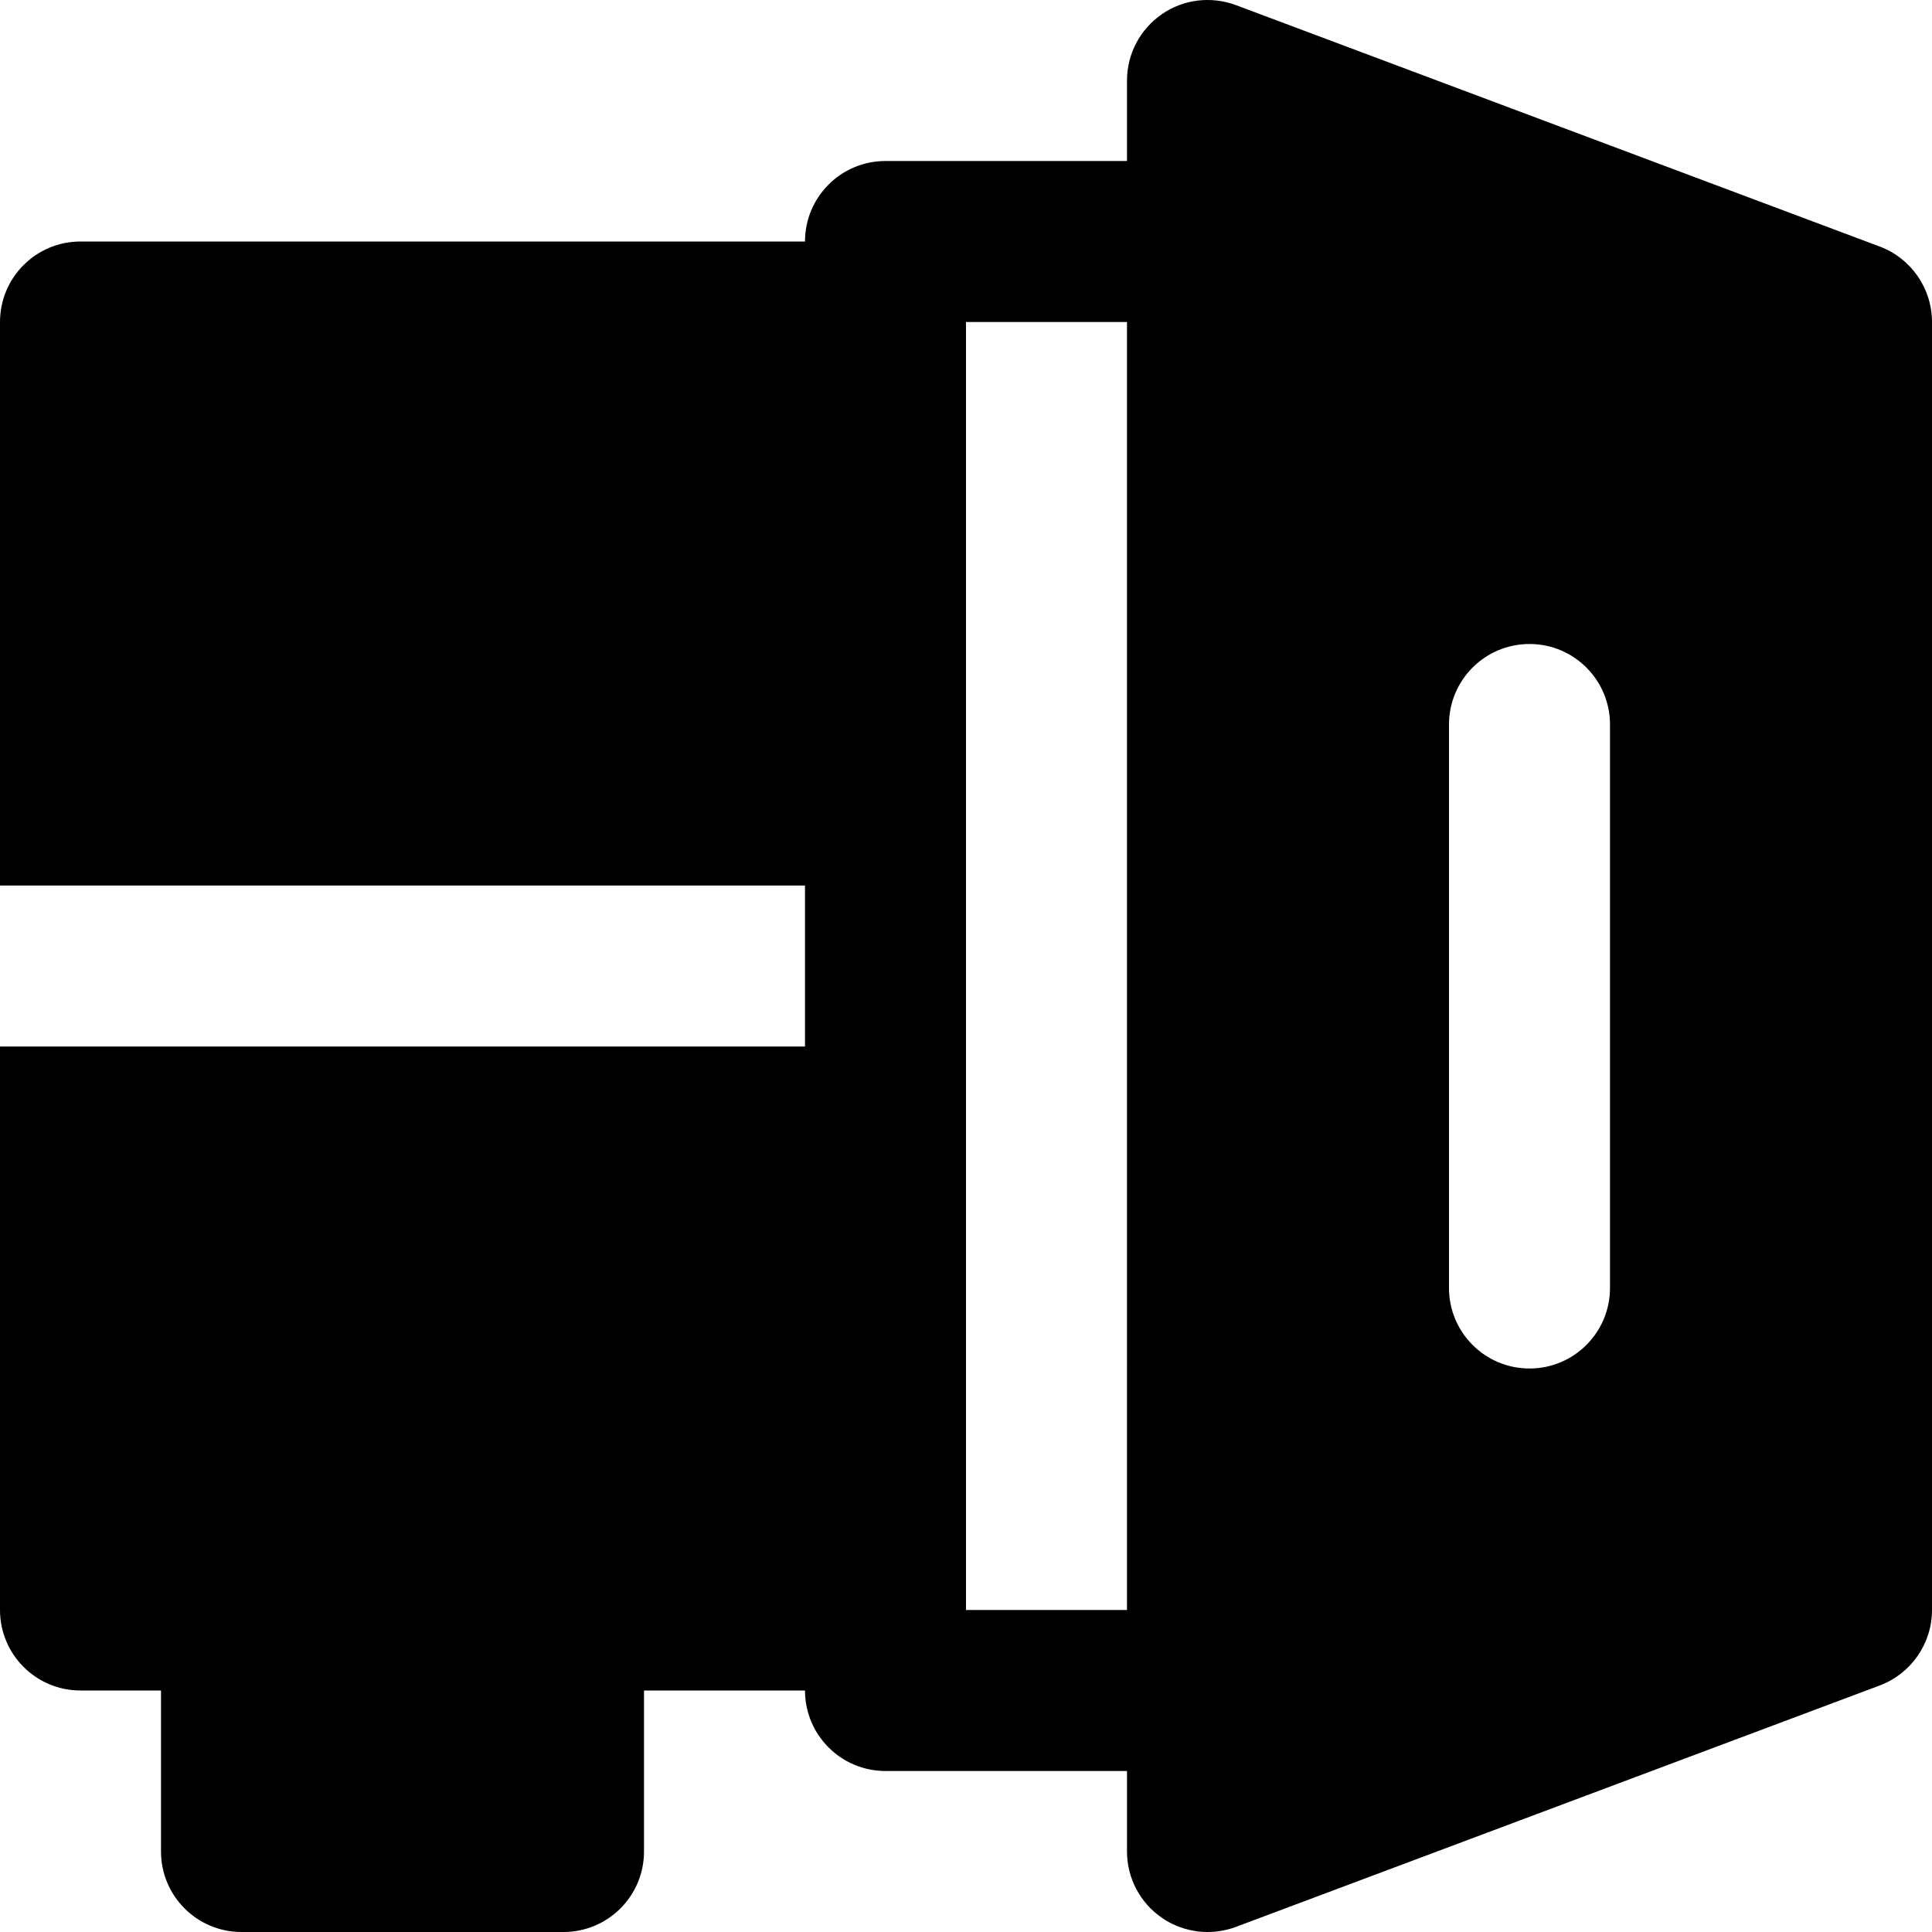
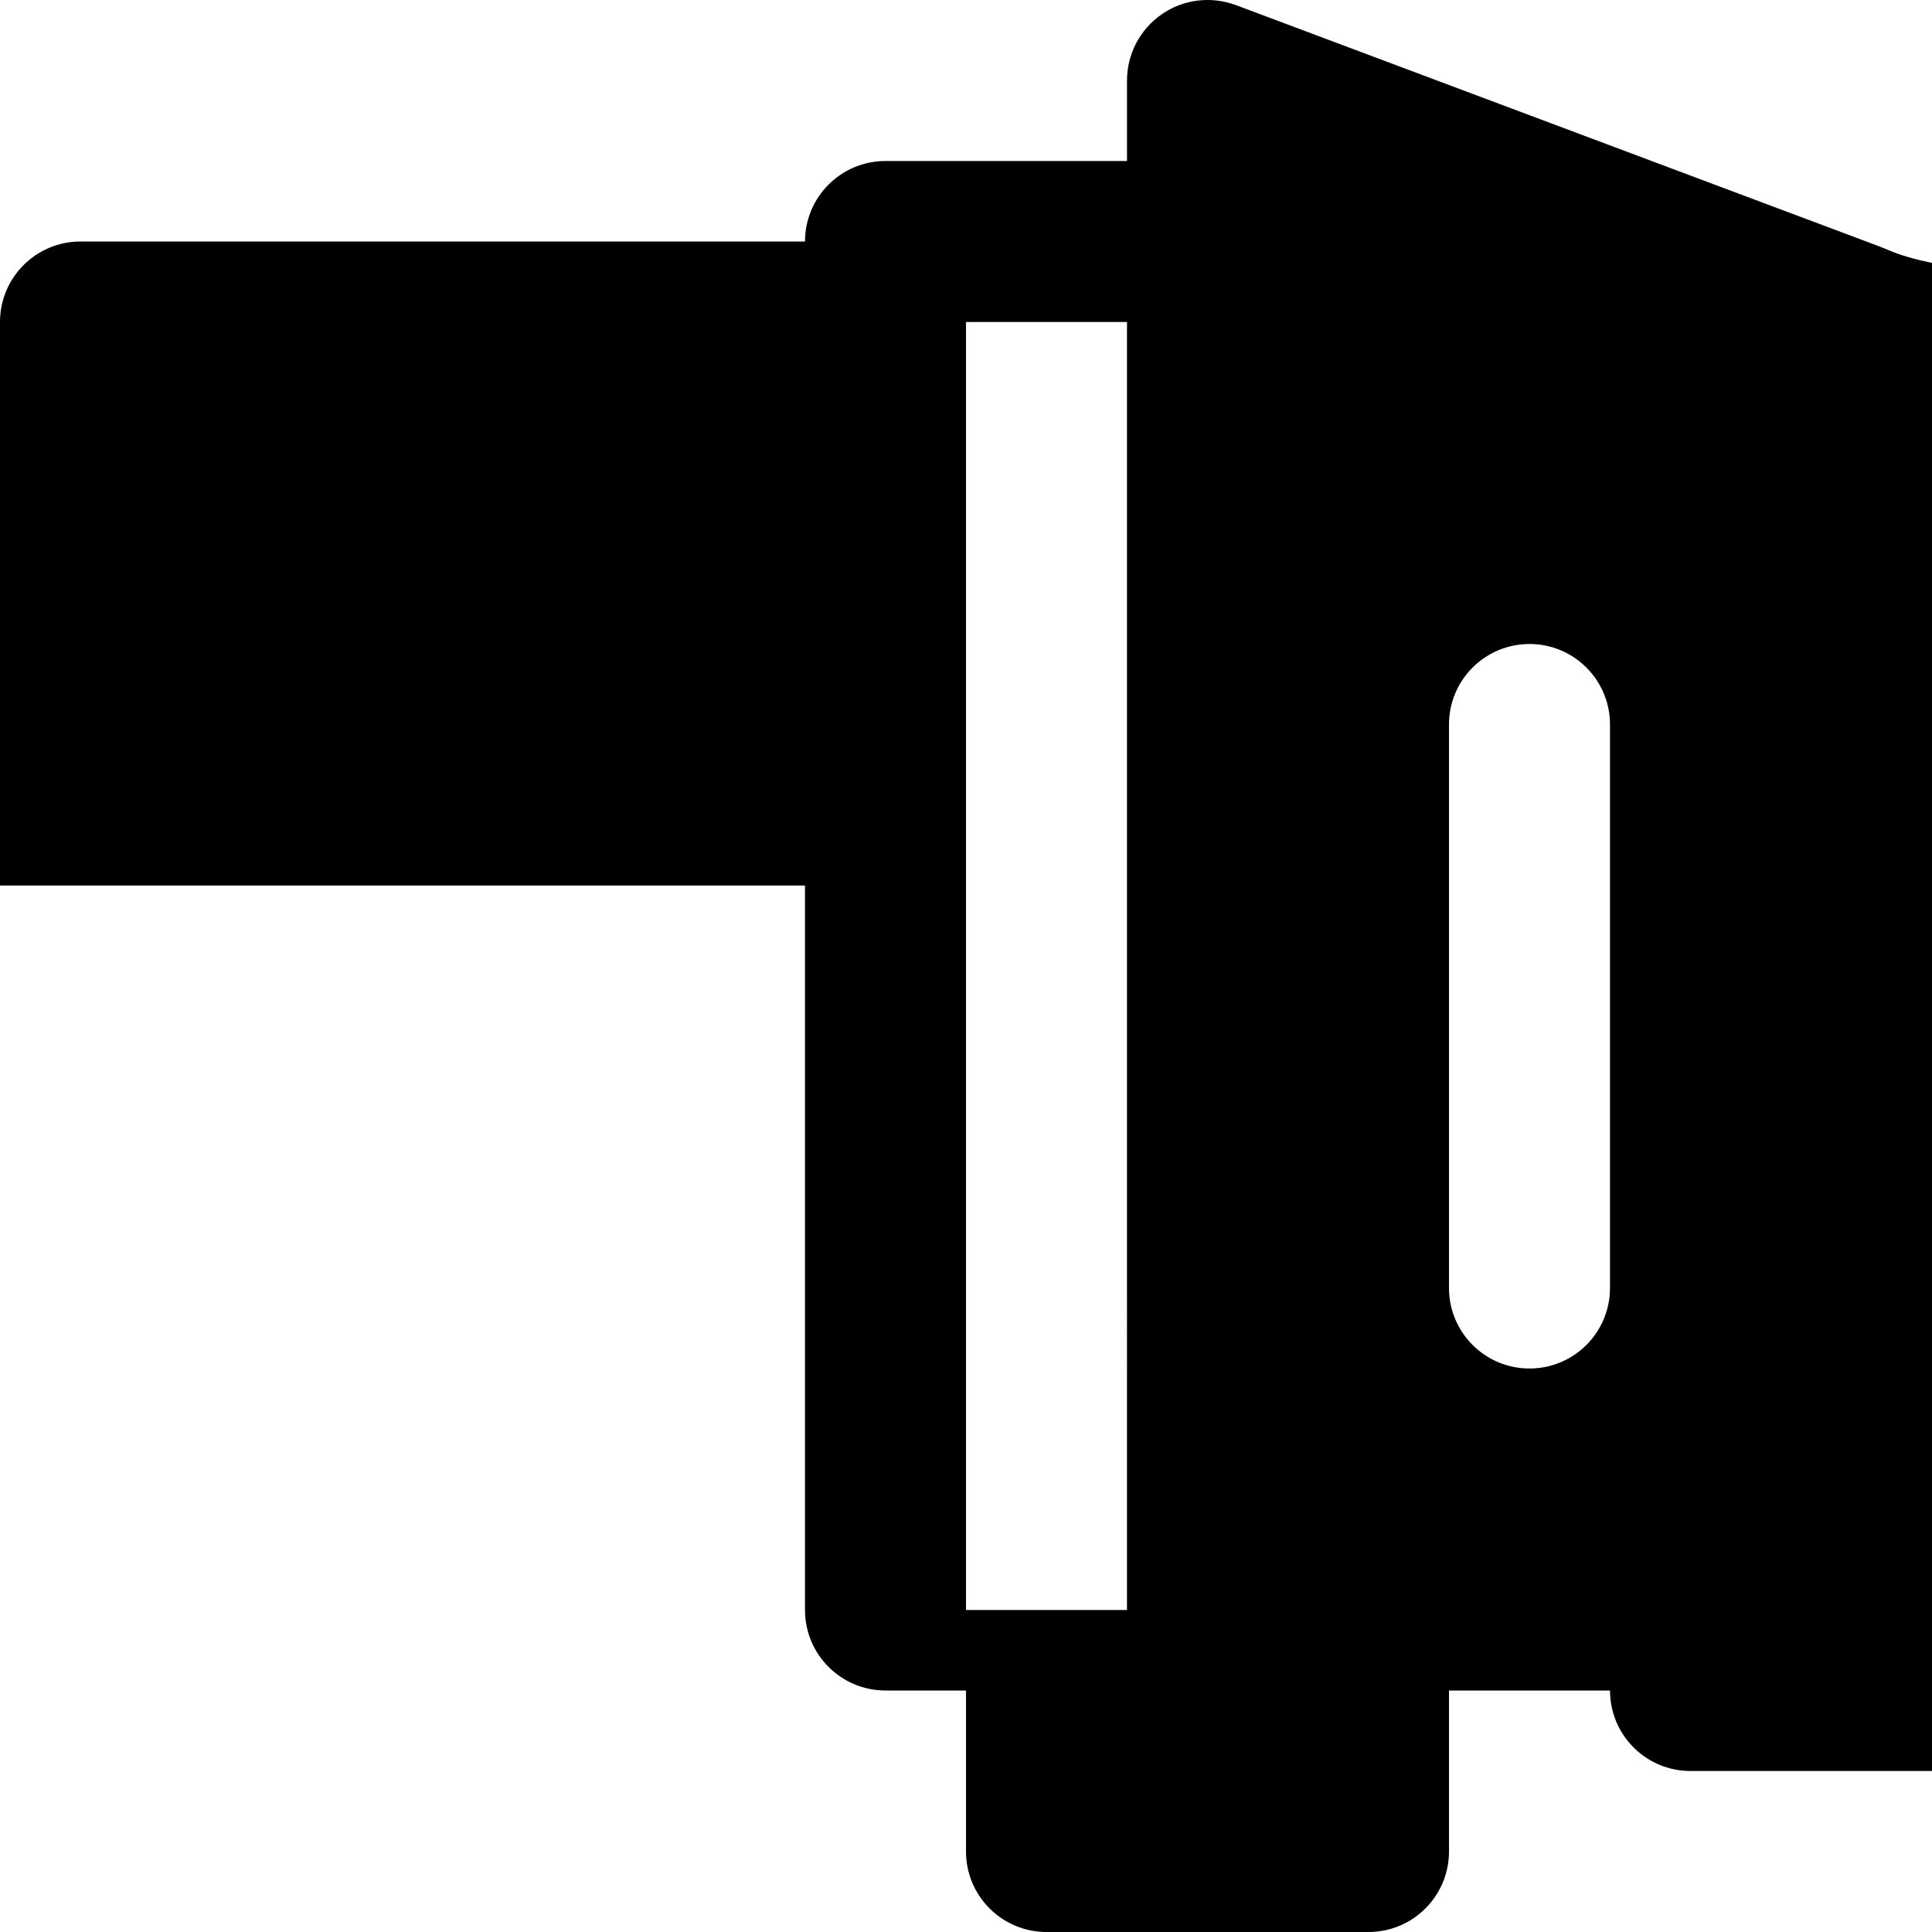
<svg xmlns="http://www.w3.org/2000/svg" version="1.1" id="Layer_1" x="0px" y="0px" viewBox="0 0 491.521 491.521" style="enable-background:new 0 0 491.521 491.521;" xml:space="preserve">
  <g>
    <g>
-       <path d="M478.249,62.731l-163.84-61.44c-6.349-2.335-13.394-1.475-18.862,2.355c-5.53,3.83-8.827,10.117-8.827,16.835v20.48    h-61.44c-11.325,0-20.48,9.175-20.48,20.48H20.48C9.155,61.441,0,70.616,0,81.921v143.36h204.8v40.96H0v143.36    c0,11.305,9.155,20.48,20.48,20.48h20.48v40.96c0,11.305,9.155,20.48,20.48,20.48h81.92c11.325,0,20.48-9.175,20.48-20.48v-40.96    h40.96c0,11.305,9.155,20.48,20.48,20.48h61.44v20.48c0,6.717,3.297,13.005,8.827,16.835c3.461,2.396,7.537,3.645,11.653,3.645    c2.417,0,4.854-0.43,7.209-1.29l163.84-61.44c7.967-3.011,13.271-10.65,13.271-19.19V81.921    C491.52,73.38,486.216,65.741,478.249,62.731z M286.72,409.601h-40.96v-163.84V81.921h40.96V409.601z M409.6,327.681    c0,11.305-9.155,20.48-20.48,20.48c-11.325,0-20.48-9.175-20.48-20.48v-143.36c0-11.305,9.155-20.48,20.48-20.48    c11.325,0,20.48,9.175,20.48,20.48V327.681z" />
+       <path d="M478.249,62.731l-163.84-61.44c-6.349-2.335-13.394-1.475-18.862,2.355c-5.53,3.83-8.827,10.117-8.827,16.835v20.48    h-61.44c-11.325,0-20.48,9.175-20.48,20.48H20.48C9.155,61.441,0,70.616,0,81.921v143.36h204.8v40.96v143.36    c0,11.305,9.155,20.48,20.48,20.48h20.48v40.96c0,11.305,9.155,20.48,20.48,20.48h81.92c11.325,0,20.48-9.175,20.48-20.48v-40.96    h40.96c0,11.305,9.155,20.48,20.48,20.48h61.44v20.48c0,6.717,3.297,13.005,8.827,16.835c3.461,2.396,7.537,3.645,11.653,3.645    c2.417,0,4.854-0.43,7.209-1.29l163.84-61.44c7.967-3.011,13.271-10.65,13.271-19.19V81.921    C491.52,73.38,486.216,65.741,478.249,62.731z M286.72,409.601h-40.96v-163.84V81.921h40.96V409.601z M409.6,327.681    c0,11.305-9.155,20.48-20.48,20.48c-11.325,0-20.48-9.175-20.48-20.48v-143.36c0-11.305,9.155-20.48,20.48-20.48    c11.325,0,20.48,9.175,20.48,20.48V327.681z" />
    </g>
  </g>
  <g>
</g>
  <g>
</g>
  <g>
</g>
  <g>
</g>
  <g>
</g>
  <g>
</g>
  <g>
</g>
  <g>
</g>
  <g>
</g>
  <g>
</g>
  <g>
</g>
  <g>
</g>
  <g>
</g>
  <g>
</g>
  <g>
</g>
</svg>